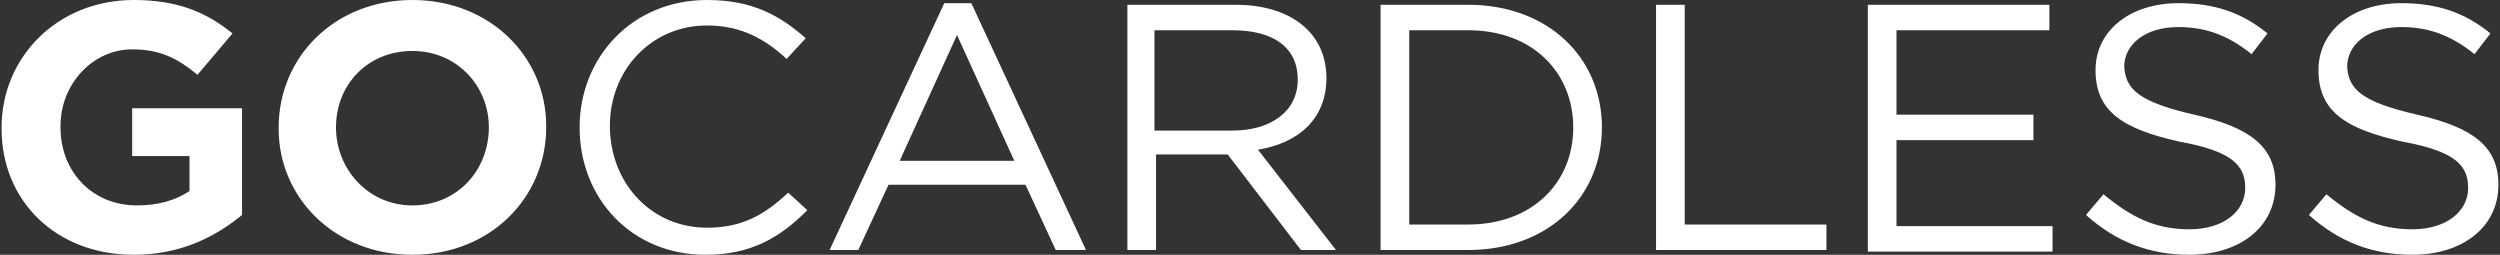
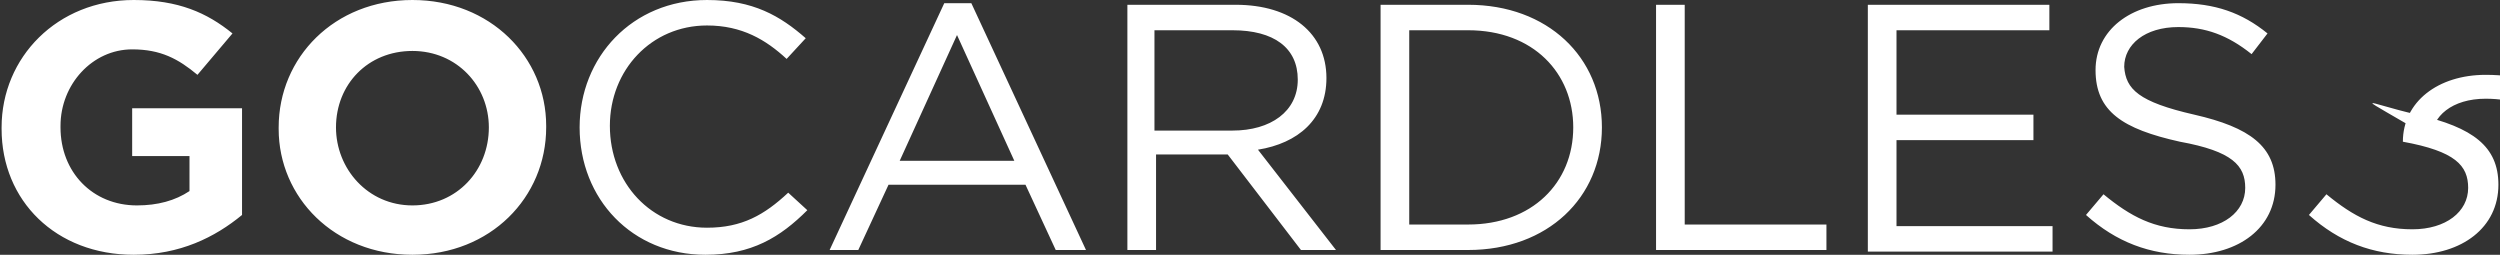
<svg xmlns="http://www.w3.org/2000/svg" version="1.1" id="Layer_1" x="0px" y="0px" viewBox="0 0 157 16" style="enable-background:new 0 0 157 16;" xml:space="preserve">
  <rect x="0" y="0" width="157" height="16" fill="#333333" stroke="none" />
  <style type="text/css">
	.st0{fill:#FFFFFF;}
</style>
-   <path class="st0" d="M8.4,16c-4.9,0-8.3-3.4-8.3-7.9V8c0-4.4,3.5-8,8.3-8c2.8,0,4.6,0.8,6.2,2.1l-2.2,2.6c-1.2-1-2.3-1.6-4.1-1.6  c-2.5,0-4.5,2.2-4.5,4.8V8c0,2.8,2,4.9,4.8,4.9c1.3,0,2.4-0.3,3.3-0.9V9.8H8.3V6.8h6.9v6.7C13.5,14.9,11.3,16,8.4,16 M25.9,16  c-4.9,0-8.4-3.6-8.4-7.9V8c0-4.4,3.5-8,8.4-8c4.9,0,8.4,3.6,8.4,7.9V8C34.3,12.4,30.8,16,25.9,16L25.9,16z M30.7,8  c0-2.6-2-4.8-4.8-4.8S21.1,5.3,21.1,8v0c0,2.6,2,4.9,4.8,4.9S30.7,10.7,30.7,8L30.7,8L30.7,8z M44.3,16c-4.6,0-7.9-3.5-7.9-8  c0-4.4,3.3-8,8-8c2.9,0,4.6,1,6.2,2.4l-1.2,1.3c-1.3-1.2-2.8-2.1-5-2.1c-3.5,0-6.1,2.8-6.1,6.3c0,3.6,2.6,6.4,6.1,6.4  c2.2,0,3.6-0.8,5.1-2.2l1.2,1.1C49,14.9,47.2,16,44.3,16 M68.2,15.7h-1.9l-1.9-4.1h-8.6l-1.9,4.1h-1.8l7.2-15.5H61L68.2,15.7z   M60.1,2.2l-3.6,7.9h7.2L60.1,2.2z M81.7,15.7l-4.6-6h-4.5v6h-1.8V0.3h6.8c3.5,0,5.7,1.8,5.7,4.6c0,2.6-1.8,4.1-4.3,4.5l4.9,6.3  L81.7,15.7L81.7,15.7z M77.4,1.9h-4.9v6.3h4.9c2.4,0,4.1-1.2,4.1-3.2C81.5,3,80,1.9,77.4,1.9z M92.2,15.7h-5.5V0.3h5.5  c5,0,8.4,3.3,8.4,7.7S97.2,15.7,92.2,15.7 M92.2,1.9h-3.7v12.2h3.7c4,0,6.6-2.6,6.6-6.1C98.8,4.6,96.3,1.9,92.2,1.9 M104,0.3h1.8  v13.8h8.9v1.6H104V0.3z M128.8,1.9h-9.7v5.3h8.6v1.6h-8.6v5.4h9.8v1.6h-11.6V0.3h11.4V1.9z M137.8,7.2c3.5,0.8,5.1,2,5.1,4.4  c0,2.7-2.3,4.4-5.4,4.4c-2.5,0-4.6-0.8-6.5-2.5l1.1-1.3c1.7,1.4,3.2,2.2,5.4,2.2c2.1,0,3.5-1.1,3.5-2.6c0-1.4-0.8-2.3-4.1-2.9  c-3.6-0.8-5.3-1.9-5.3-4.5c0-2.5,2.2-4.2,5.2-4.2c2.3,0,4,0.6,5.6,1.9l-1,1.3c-1.5-1.2-2.9-1.7-4.6-1.7c-2.1,0-3.4,1.1-3.4,2.5  C133.5,5.6,134.3,6.4,137.8,7.2 M151.8,7.2c3.5,0.8,5.1,2,5.1,4.4c0,2.7-2.3,4.4-5.4,4.4c-2.5,0-4.6-0.8-6.5-2.5l1.1-1.3  c1.7,1.4,3.2,2.2,5.4,2.2c2.1,0,3.5-1.1,3.5-2.6c0-1.4-0.8-2.3-4.1-2.9c-3.6-0.8-5.3-1.9-5.3-4.5c0-2.5,2.2-4.2,5.2-4.2  c2.3,0,4,0.6,5.6,1.9l-1,1.3c-1.5-1.2-2.9-1.7-4.6-1.7c-2.1,0-3.4,1.1-3.4,2.5C147.5,5.6,148.3,6.4,151.8,7.2" />
+   <path class="st0" d="M8.4,16c-4.9,0-8.3-3.4-8.3-7.9V8c0-4.4,3.5-8,8.3-8c2.8,0,4.6,0.8,6.2,2.1l-2.2,2.6c-1.2-1-2.3-1.6-4.1-1.6  c-2.5,0-4.5,2.2-4.5,4.8V8c0,2.8,2,4.9,4.8,4.9c1.3,0,2.4-0.3,3.3-0.9V9.8H8.3V6.8h6.9v6.7C13.5,14.9,11.3,16,8.4,16 M25.9,16  c-4.9,0-8.4-3.6-8.4-7.9V8c0-4.4,3.5-8,8.4-8c4.9,0,8.4,3.6,8.4,7.9V8C34.3,12.4,30.8,16,25.9,16L25.9,16z M30.7,8  c0-2.6-2-4.8-4.8-4.8S21.1,5.3,21.1,8v0c0,2.6,2,4.9,4.8,4.9S30.7,10.7,30.7,8L30.7,8L30.7,8z M44.3,16c-4.6,0-7.9-3.5-7.9-8  c0-4.4,3.3-8,8-8c2.9,0,4.6,1,6.2,2.4l-1.2,1.3c-1.3-1.2-2.8-2.1-5-2.1c-3.5,0-6.1,2.8-6.1,6.3c0,3.6,2.6,6.4,6.1,6.4  c2.2,0,3.6-0.8,5.1-2.2l1.2,1.1C49,14.9,47.2,16,44.3,16 M68.2,15.7h-1.9l-1.9-4.1h-8.6l-1.9,4.1h-1.8l7.2-15.5H61L68.2,15.7z   M60.1,2.2l-3.6,7.9h7.2L60.1,2.2z M81.7,15.7l-4.6-6h-4.5v6h-1.8V0.3h6.8c3.5,0,5.7,1.8,5.7,4.6c0,2.6-1.8,4.1-4.3,4.5l4.9,6.3  L81.7,15.7L81.7,15.7z M77.4,1.9h-4.9v6.3h4.9c2.4,0,4.1-1.2,4.1-3.2C81.5,3,80,1.9,77.4,1.9z M92.2,15.7h-5.5V0.3h5.5  c5,0,8.4,3.3,8.4,7.7S97.2,15.7,92.2,15.7 M92.2,1.9h-3.7v12.2h3.7c4,0,6.6-2.6,6.6-6.1C98.8,4.6,96.3,1.9,92.2,1.9 M104,0.3h1.8  v13.8h8.9v1.6H104V0.3z M128.8,1.9h-9.7v5.3h8.6v1.6h-8.6v5.4h9.8v1.6h-11.6V0.3h11.4V1.9z M137.8,7.2c3.5,0.8,5.1,2,5.1,4.4  c0,2.7-2.3,4.4-5.4,4.4c-2.5,0-4.6-0.8-6.5-2.5l1.1-1.3c1.7,1.4,3.2,2.2,5.4,2.2c2.1,0,3.5-1.1,3.5-2.6c0-1.4-0.8-2.3-4.1-2.9  c-3.6-0.8-5.3-1.9-5.3-4.5c0-2.5,2.2-4.2,5.2-4.2c2.3,0,4,0.6,5.6,1.9l-1,1.3c-1.5-1.2-2.9-1.7-4.6-1.7c-2.1,0-3.4,1.1-3.4,2.5  C133.5,5.6,134.3,6.4,137.8,7.2 M151.8,7.2c3.5,0.8,5.1,2,5.1,4.4c0,2.7-2.3,4.4-5.4,4.4c-2.5,0-4.6-0.8-6.5-2.5l1.1-1.3  c1.7,1.4,3.2,2.2,5.4,2.2c2.1,0,3.5-1.1,3.5-2.6c0-1.4-0.8-2.3-4.1-2.9c0-2.5,2.2-4.2,5.2-4.2  c2.3,0,4,0.6,5.6,1.9l-1,1.3c-1.5-1.2-2.9-1.7-4.6-1.7c-2.1,0-3.4,1.1-3.4,2.5C147.5,5.6,148.3,6.4,151.8,7.2" />
</svg>